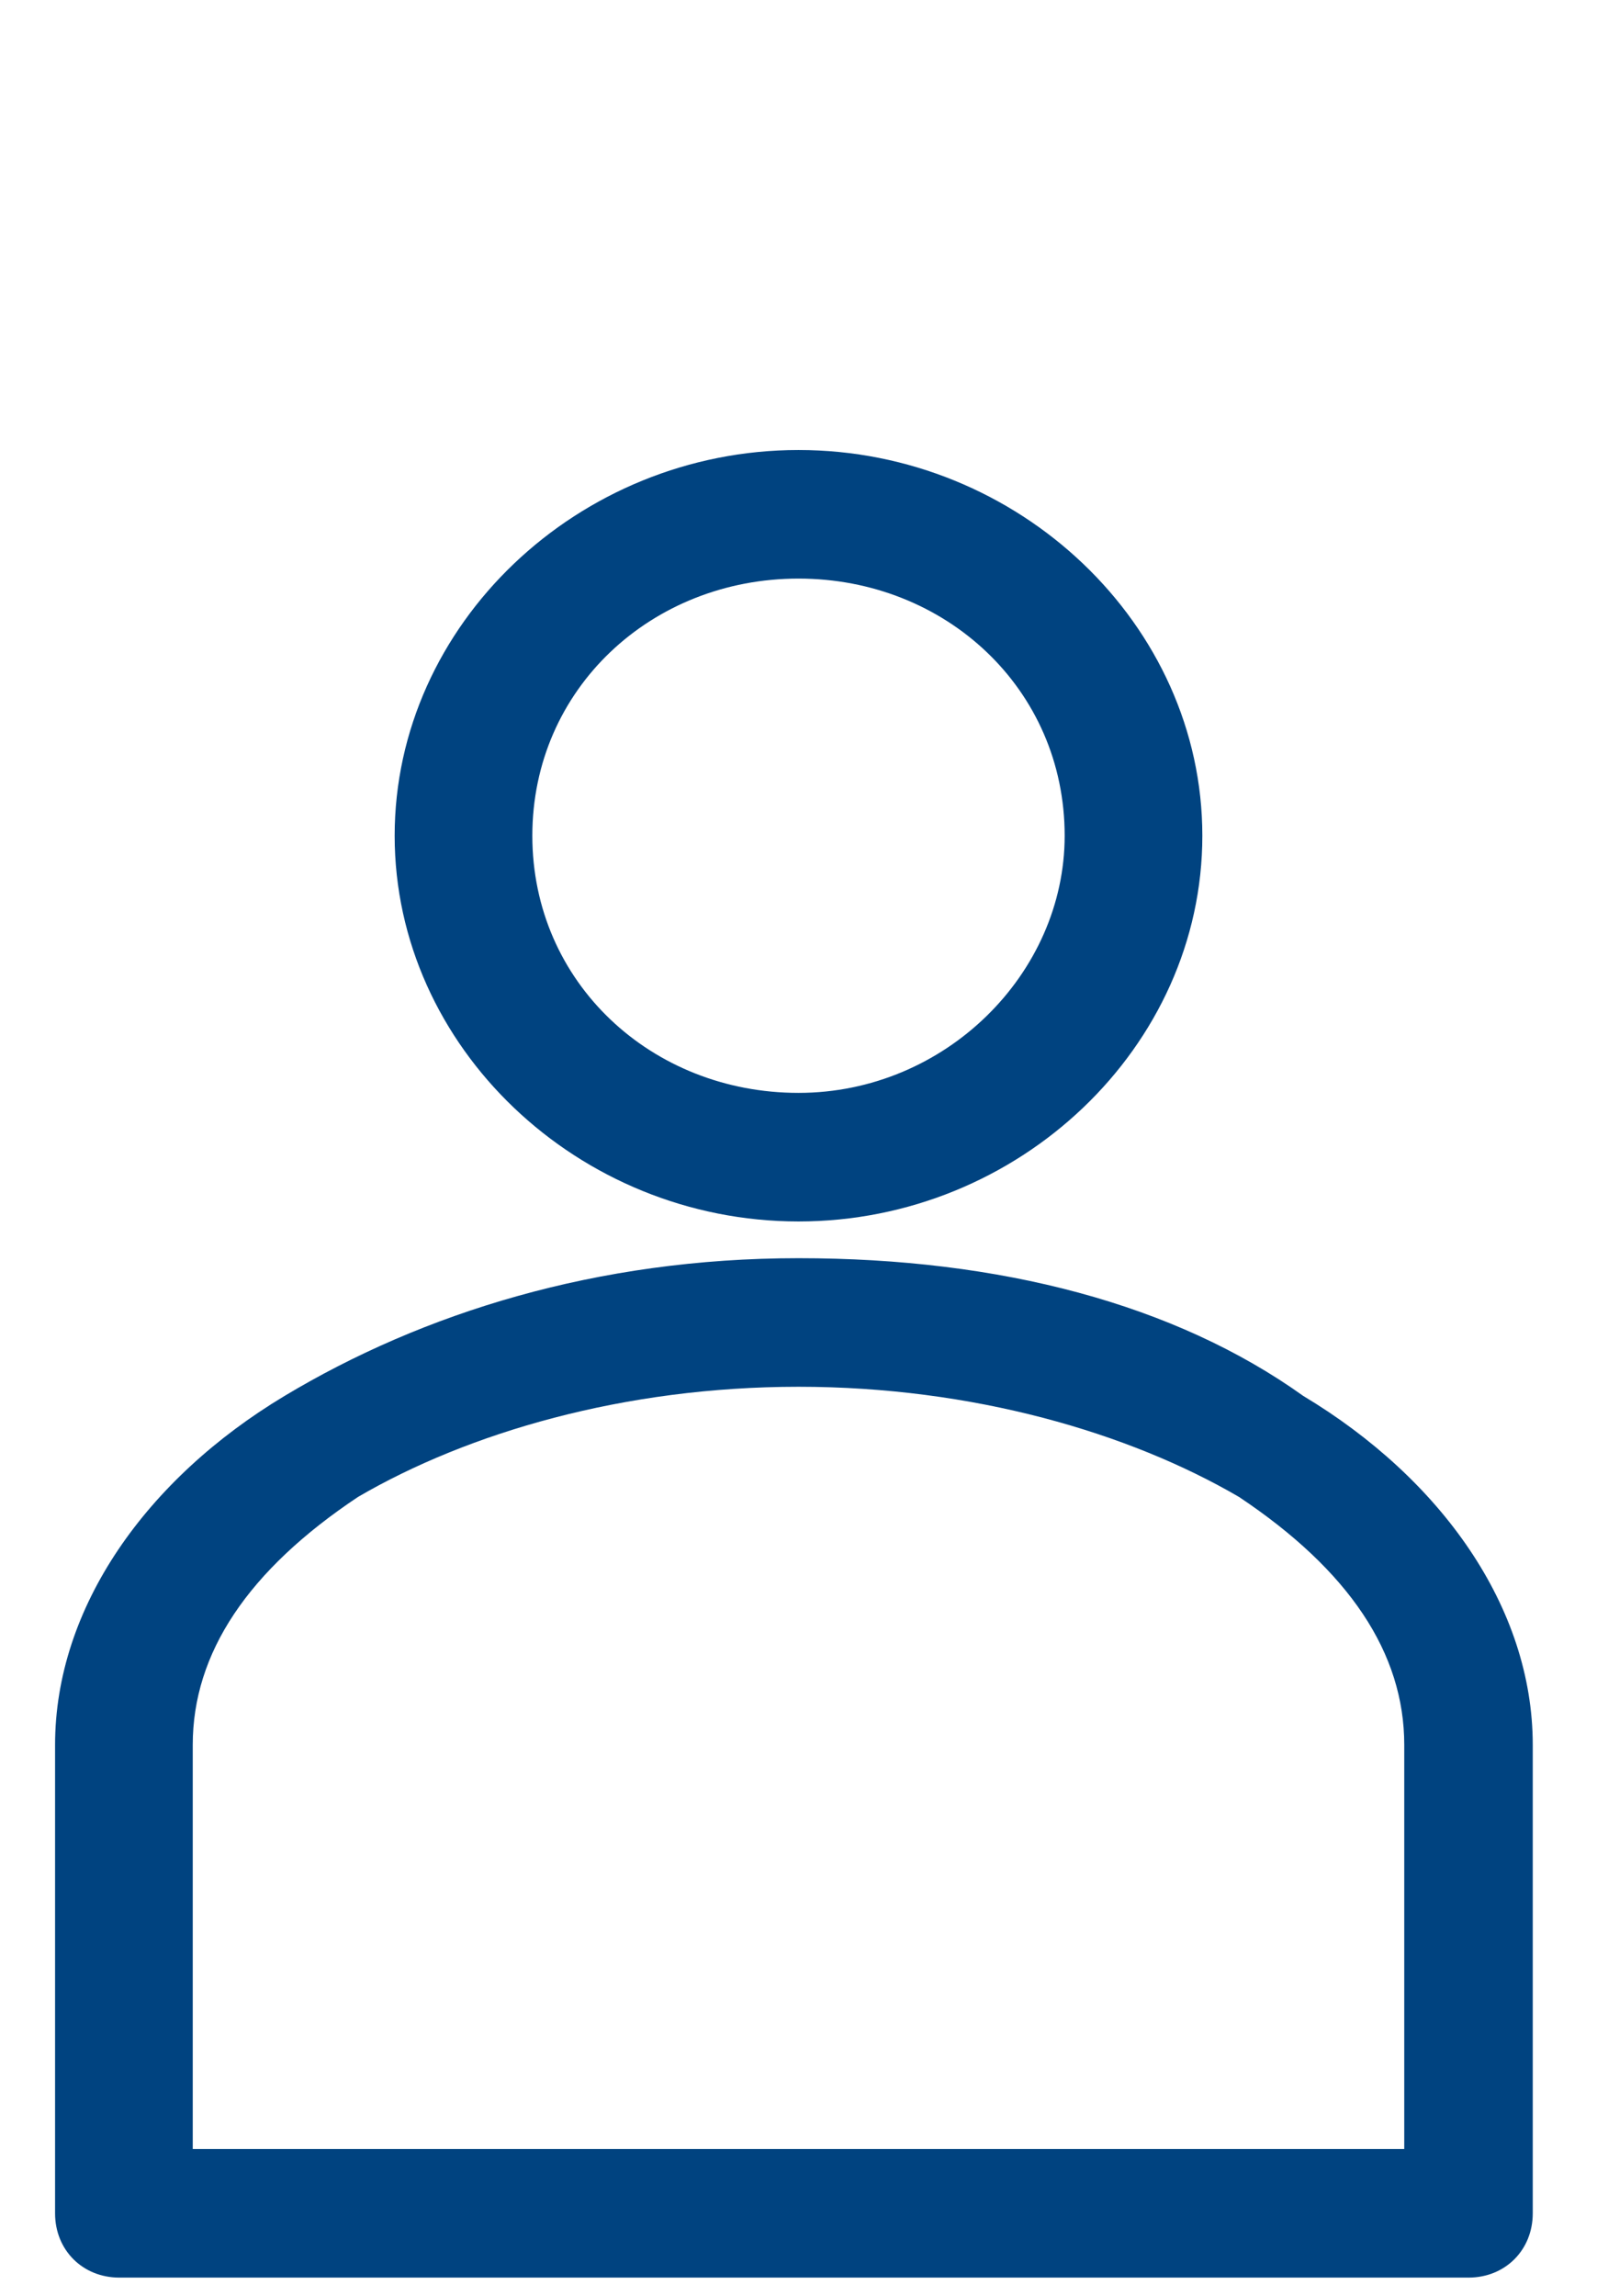
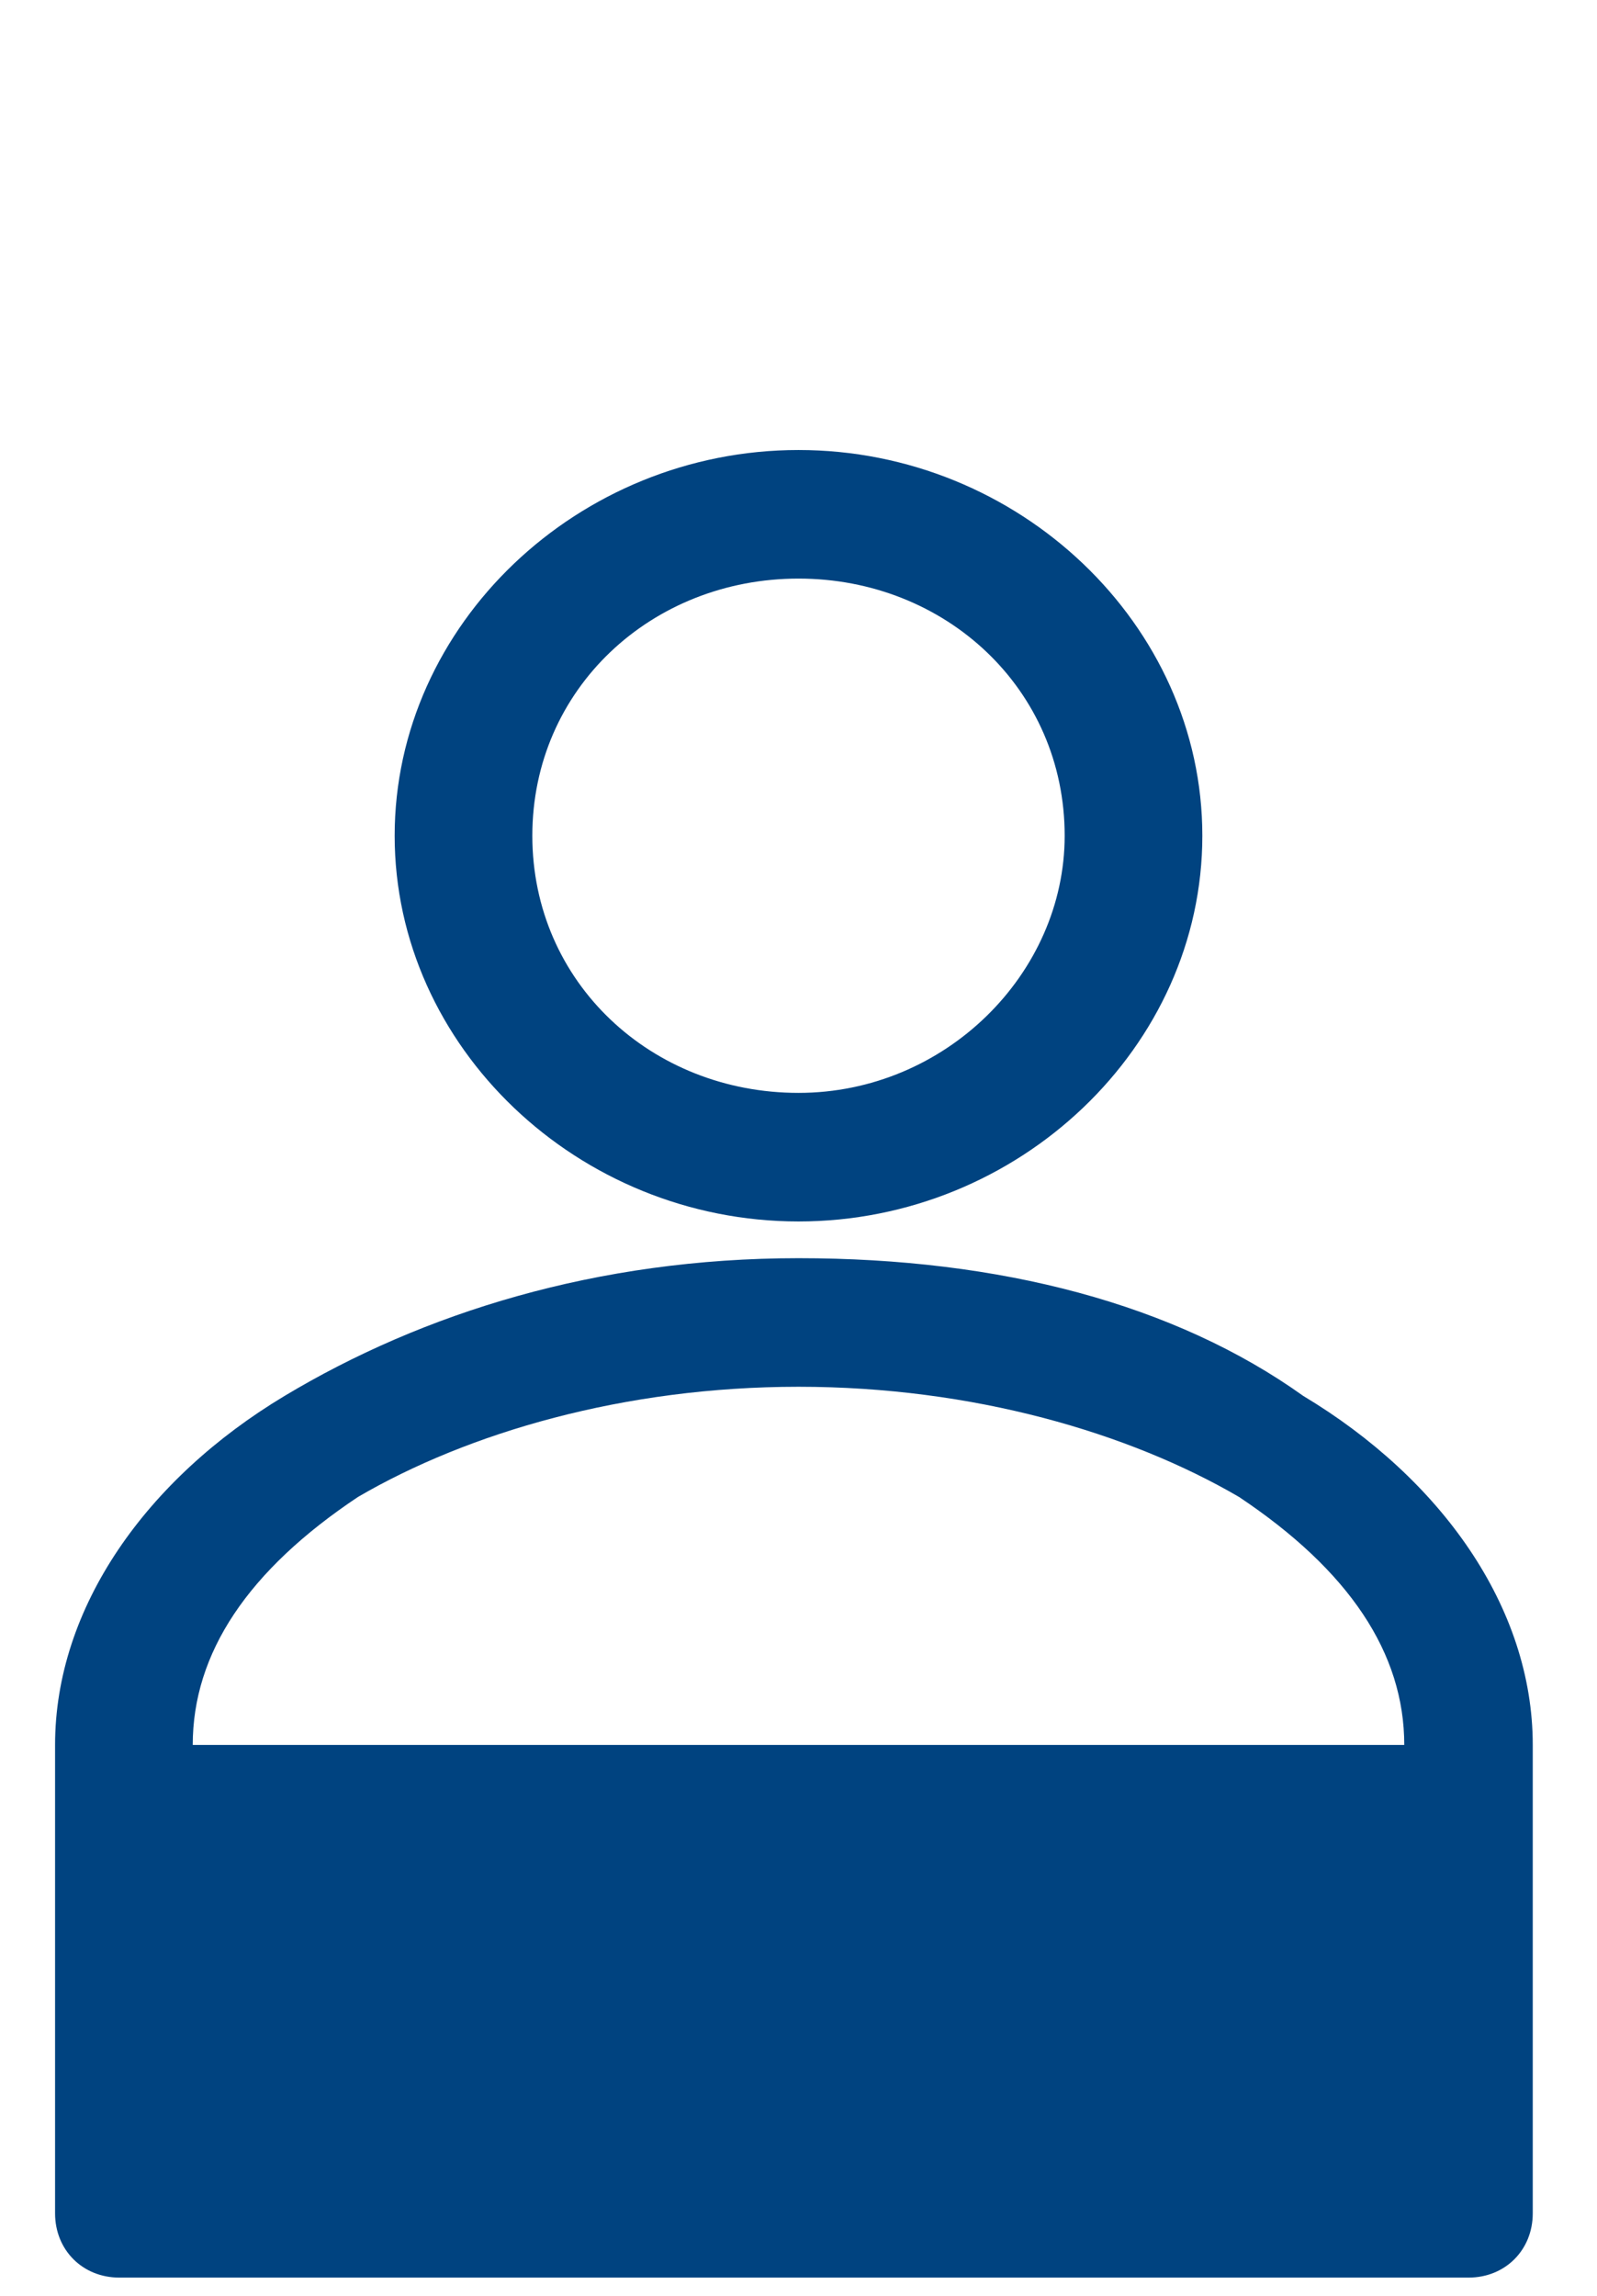
<svg xmlns="http://www.w3.org/2000/svg" version="1.1" id="Layer_1" x="0px" y="0px" viewBox="0 0 17.4 25" style="enable-background:new 0 0 17.4 25;" xml:space="preserve">
  <style type="text/css">
	.st0{fill:#004380;}
</style>
-   <path class="st0" d="M8.7,4.9c-2.4,0-4.4,1.9-4.4,4.2c0,2.3,2,4.2,4.4,4.2c2.4,0,4.4-1.9,4.4-4.2C13.1,6.8,11.1,4.9,8.7,4.9   M8.7,6.3c1.6,0,2.9,1.2,2.9,2.8c0,1.5-1.3,2.8-2.9,2.8c-1.6,0-2.9-1.2-2.9-2.8C5.8,7.5,7.1,6.3,8.7,6.3 M8.7,13.7  c-2.2,0-4.1,0.6-5.6,1.5c-1.5,0.9-2.5,2.3-2.5,3.8v5.1c0,0.4,0.3,0.7,0.7,0.7H16c0.4,0,0.7-0.3,0.7-0.7V19c0-1.5-1-2.9-2.5-3.8  C12.8,14.2,10.9,13.7,8.7,13.7 M8.7,15.1c1.9,0,3.6,0.5,4.8,1.2c1.2,0.8,1.8,1.7,1.8,2.7v4.4H2.1V19c0-1,0.6-1.9,1.8-2.7  C5.1,15.6,6.8,15.1,8.7,15.1z" />
+   <path class="st0" d="M8.7,4.9c-2.4,0-4.4,1.9-4.4,4.2c0,2.3,2,4.2,4.4,4.2c2.4,0,4.4-1.9,4.4-4.2C13.1,6.8,11.1,4.9,8.7,4.9   M8.7,6.3c1.6,0,2.9,1.2,2.9,2.8c0,1.5-1.3,2.8-2.9,2.8c-1.6,0-2.9-1.2-2.9-2.8C5.8,7.5,7.1,6.3,8.7,6.3 M8.7,13.7  c-2.2,0-4.1,0.6-5.6,1.5c-1.5,0.9-2.5,2.3-2.5,3.8v5.1c0,0.4,0.3,0.7,0.7,0.7H16c0.4,0,0.7-0.3,0.7-0.7V19c0-1.5-1-2.9-2.5-3.8  C12.8,14.2,10.9,13.7,8.7,13.7 M8.7,15.1c1.9,0,3.6,0.5,4.8,1.2c1.2,0.8,1.8,1.7,1.8,2.7H2.1V19c0-1,0.6-1.9,1.8-2.7  C5.1,15.6,6.8,15.1,8.7,15.1z" />
</svg>